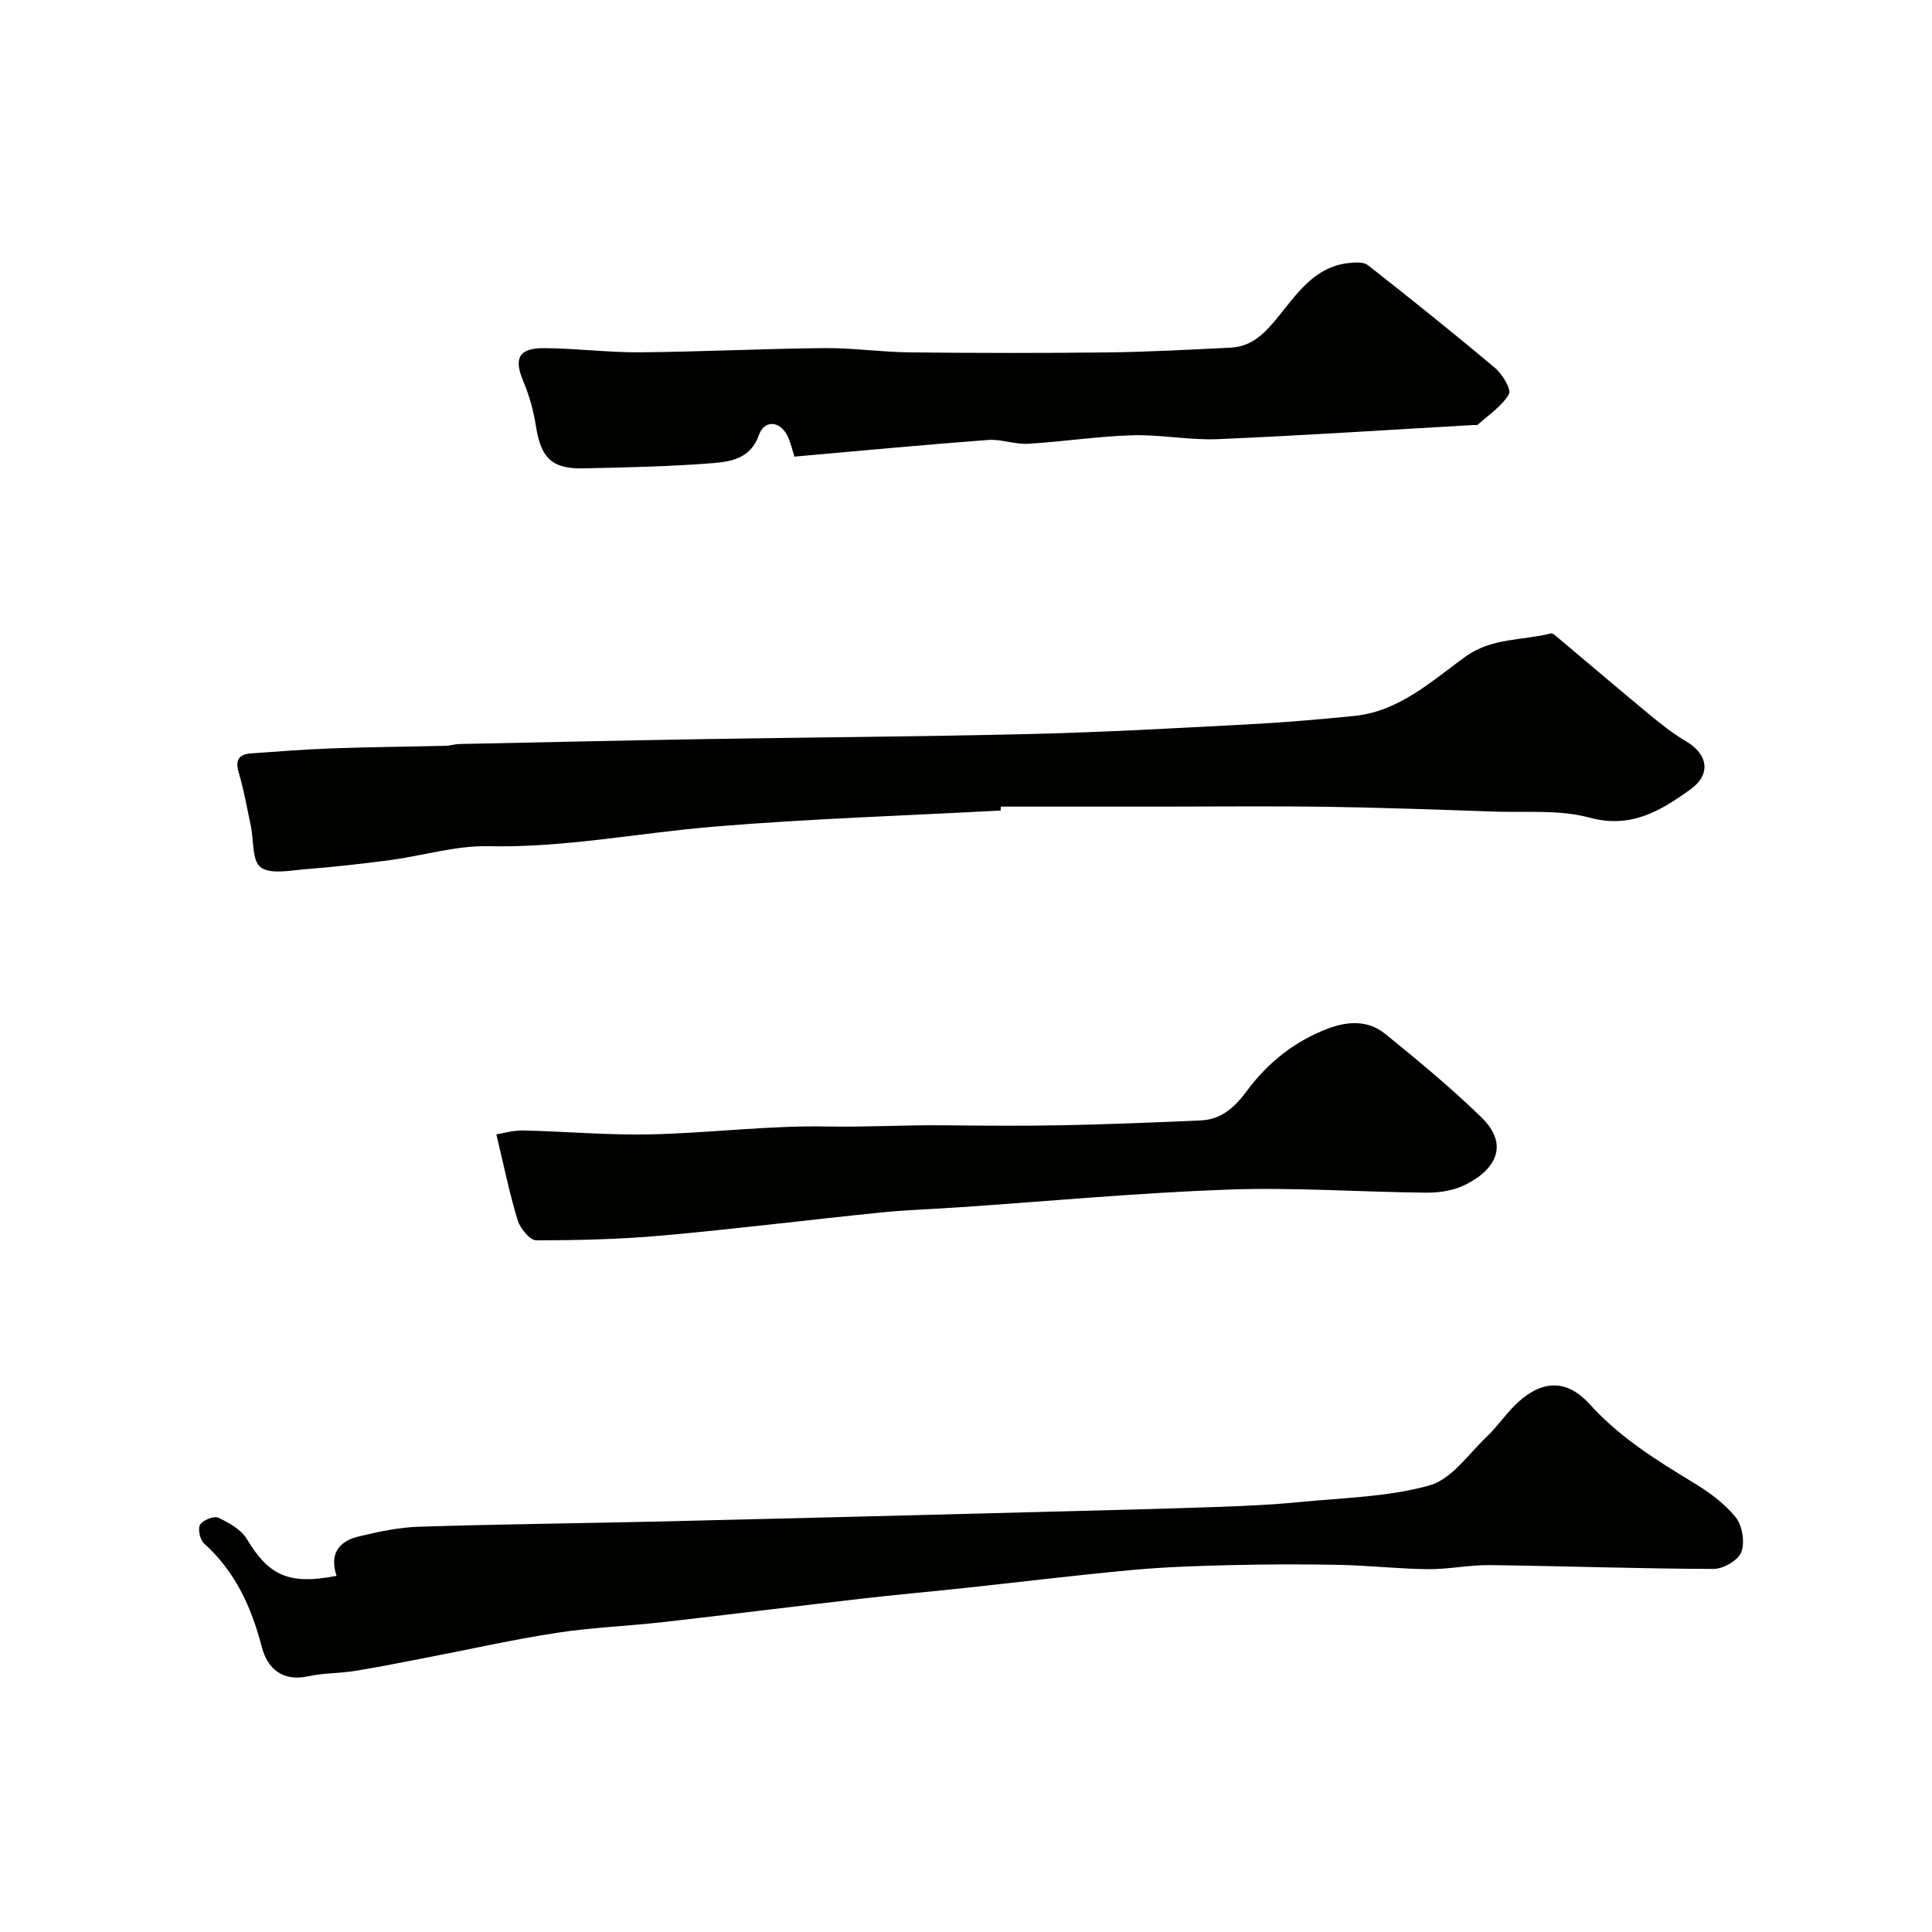
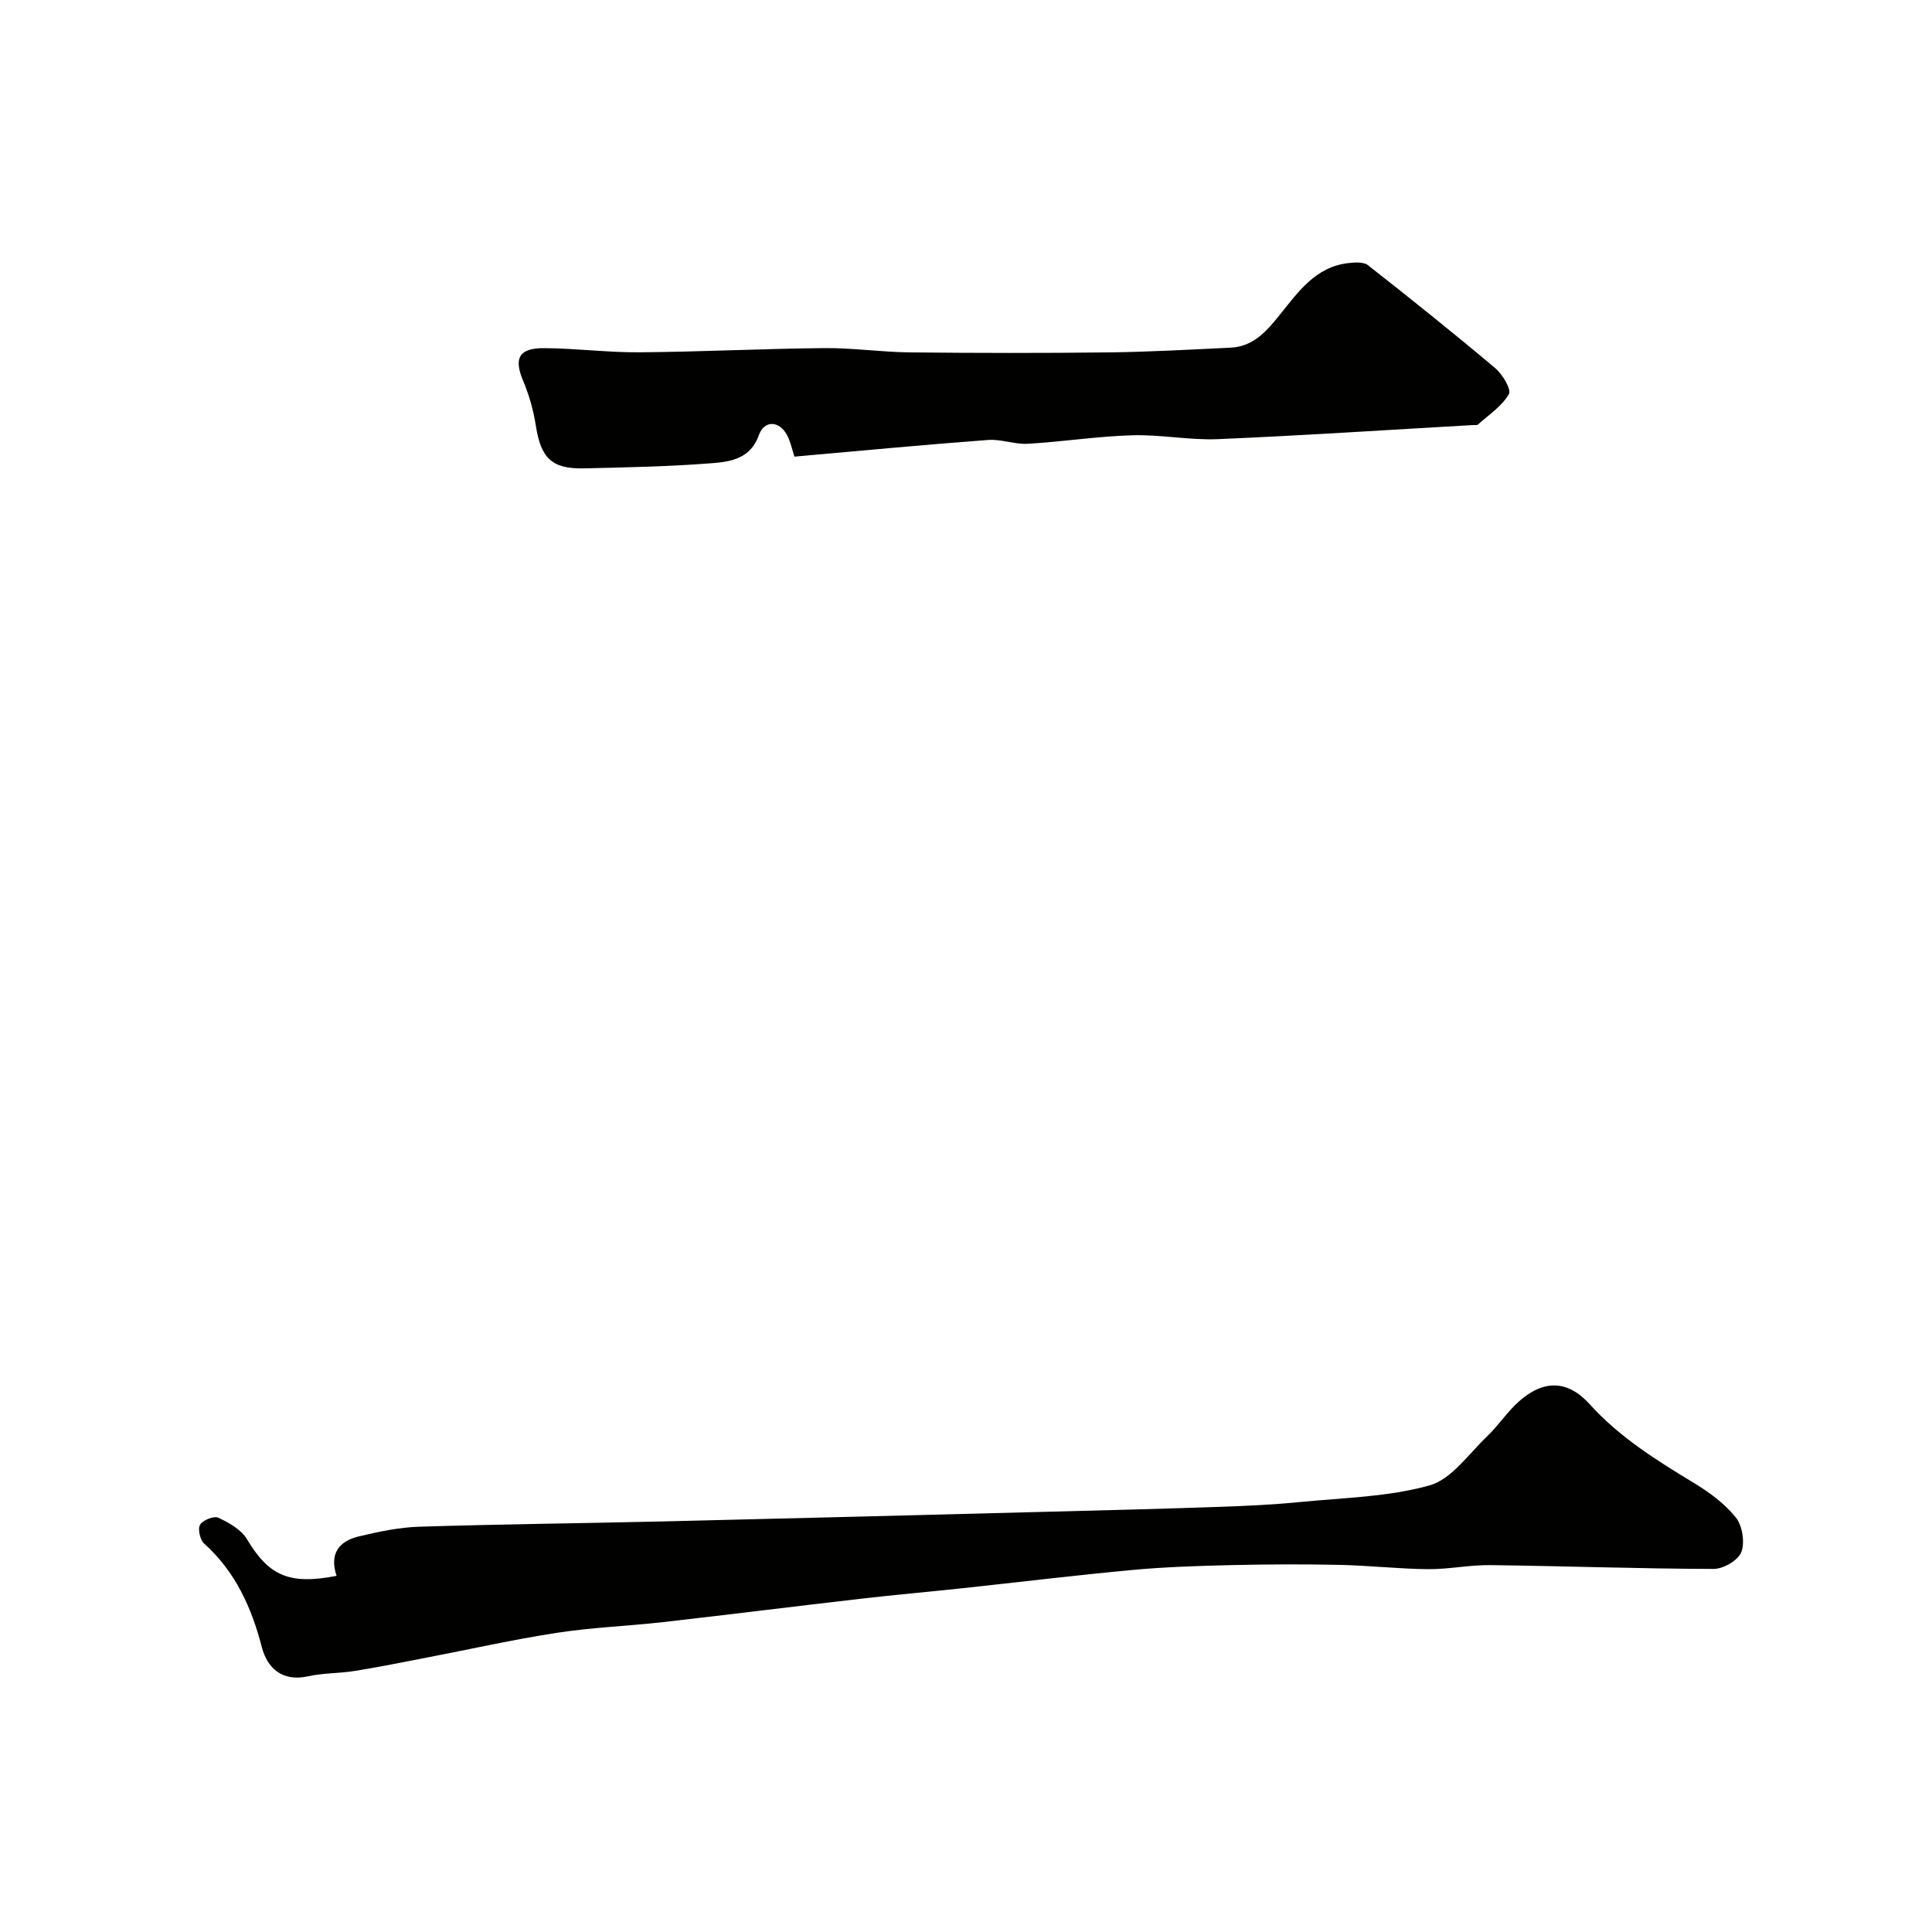
<svg xmlns="http://www.w3.org/2000/svg" enable-background="new 0 0 400 400" viewBox="0 0 400 400">
  <g fill="#010100">
-     <path d="m207.18 167.81c-19.79 1.07-39.62 1.7-59.36 3.34-15.56 1.29-30.92 4.39-46.68 4.05-6.76-.15-13.55 1.96-20.35 2.87-5.85.78-11.71 1.43-17.59 1.89-3.14.25-7.17 1.12-9.23-.4-1.81-1.34-1.42-5.63-2.05-8.61-.78-3.66-1.41-7.37-2.48-10.94-.79-2.64-.02-3.85 2.55-4.03 5.61-.4 11.23-.84 16.85-1.04 7.78-.28 15.57-.34 23.36-.53.98-.02 1.95-.35 2.92-.37 16.76-.35 33.52-.73 50.28-1.01 22.76-.38 45.52-.52 68.27-1.07 14.87-.36 29.73-1.2 44.59-1.98 7.38-.39 14.75-1.01 22.1-1.75 9.3-.93 15.96-7.16 23.02-12.27 5.46-3.95 11.78-3.32 17.7-4.81.25-.06.64.18.88.38 6.53 5.48 13.01 11.01 19.58 16.44 2.38 1.97 4.83 3.92 7.49 5.48 4.7 2.76 5.26 6.93.86 10.06-6.17 4.4-12.23 8.1-20.81 5.77-6.23-1.69-13.12-1.02-19.72-1.25-11.59-.4-23.19-.82-34.79-.99-11.53-.17-23.06-.04-34.58-.04-10.93 0-21.86 0-32.79 0-.01.27-.01.54-.02.81z" />
    <path d="m69.68 326.26c-1.55-4.65.6-7.21 4.6-8.16 4.1-.98 8.32-1.88 12.51-2.01 16.76-.53 33.52-.7 50.29-1.09 26.36-.62 52.72-1.31 79.09-1.99 12.1-.31 24.2-.61 36.29-1.03 5.6-.19 11.22-.46 16.8-1.01 8.95-.88 18.14-1.04 26.7-3.43 4.55-1.27 8.07-6.48 11.87-10.1 2.38-2.26 4.2-5.12 6.65-7.29 5.13-4.55 10.1-4.46 14.67.6 6.18 6.84 13.79 11.57 21.54 16.27 3.19 1.94 6.38 4.27 8.68 7.13 1.37 1.72 1.92 5.17 1.15 7.2-.64 1.69-3.73 3.49-5.74 3.48-15.43-.04-30.86-.6-46.29-.79-4.27-.05-8.56.88-12.84.84-6.1-.06-12.18-.76-18.28-.89-7.52-.16-15.04-.12-22.56.05-6.77.16-13.56.38-20.3 1-11.75 1.09-23.47 2.52-35.2 3.78-7.01.75-14.04 1.37-21.05 2.18-13.67 1.57-27.32 3.29-40.98 4.84-7.34.83-14.76 1.1-22.06 2.23-8.99 1.38-17.89 3.39-26.83 5.11-4.95.95-9.89 1.96-14.86 2.76-3.23.52-6.57.42-9.74 1.12-5.36 1.17-8.45-1.68-9.58-6.03-2.15-8.29-5.49-15.65-11.97-21.48-.84-.76-1.33-3.03-.81-3.88.58-.96 2.86-1.87 3.77-1.44 2.21 1.03 4.73 2.44 5.92 4.43 4.51 7.53 8.69 9.54 18.56 7.6z" />
    <path d="m164.48 94.54c-.47-1.41-.78-3.02-1.51-4.42-1.59-3.03-4.73-3.2-5.85-.04-1.69 4.8-5.7 5.49-9.48 5.8-8.89.71-17.84.89-26.77 1.09-6.66.15-8.89-2.16-9.93-8.85-.49-3.16-1.39-6.33-2.63-9.27-1.95-4.64-.93-6.79 4.31-6.77 6.6.03 13.19.91 19.78.86 12.76-.1 25.51-.75 38.27-.87 5.92-.05 11.85.83 17.79.89 13.69.14 27.38.16 41.06 0 8.43-.1 16.86-.58 25.28-.98 4.74-.23 7.49-3.48 10.22-6.87 3.79-4.71 7.37-9.86 14.12-10.64 1.35-.15 3.15-.29 4.07.43 8.89 6.97 17.72 14.04 26.36 21.32 1.51 1.27 3.39 4.43 2.83 5.39-1.46 2.5-4.17 4.27-6.42 6.3-.19.17-.64.07-.98.09-17.61 1-35.2 2.17-52.82 2.92-5.9.25-11.87-.98-17.78-.8-7.2.21-14.37 1.34-21.58 1.76-2.73.16-5.55-1-8.27-.79-13.23.99-26.44 2.24-40.07 3.45z" />
-     <path d="m102.76 234.85c1.46-.22 3.53-.84 5.58-.8 8.76.2 17.53 1 26.28.81 12.2-.26 24.4-1.86 36.58-1.63 8.06.15 16.09-.33 24.13-.25 8.16.09 16.33.15 24.49-.01 9.6-.19 19.2-.57 28.8-1 4.25-.19 6.99-2.68 9.5-6.07 4.35-5.88 9.95-10.38 16.95-12.99 4.14-1.54 8.26-1.65 11.68 1.11 6.83 5.53 13.62 11.16 19.92 17.27 6.49 6.3 2.08 11.6-3.9 14.28-2.3 1.03-5.1 1.39-7.66 1.36-13.62-.14-27.25-1.13-40.84-.64-18.58.67-37.12 2.4-55.68 3.67-5.43.37-10.88.53-16.29 1.08-15.01 1.53-29.98 3.4-45.01 4.75-8.72.78-17.51 1.01-26.27 1-1.32 0-3.32-2.47-3.84-4.15-1.7-5.54-2.85-11.25-4.42-17.79z" />
  </g>
</svg>